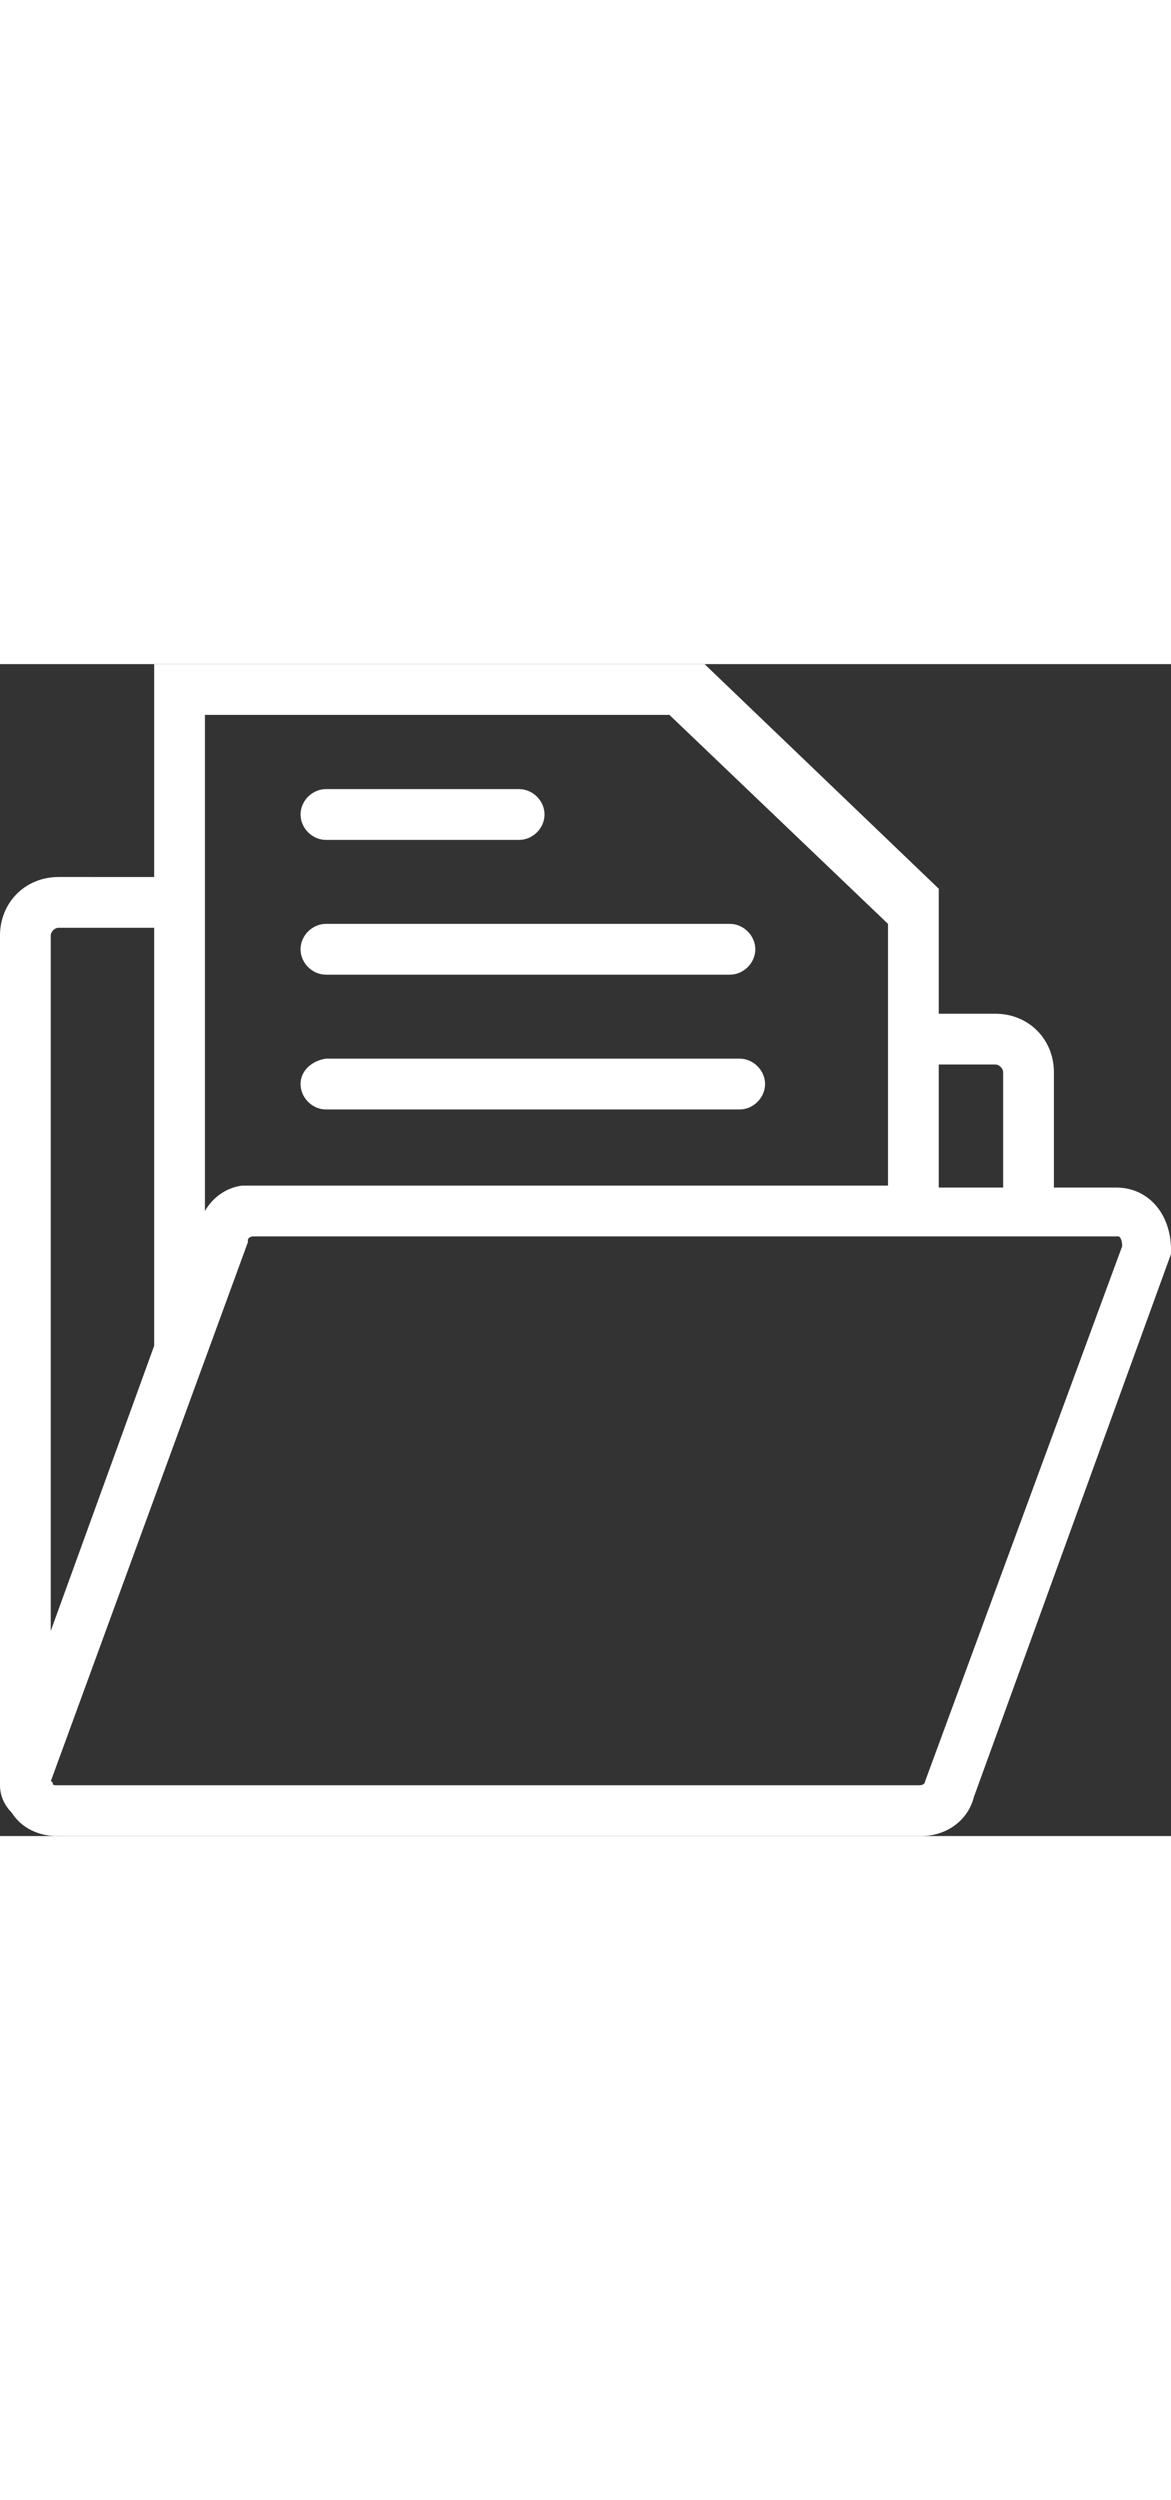
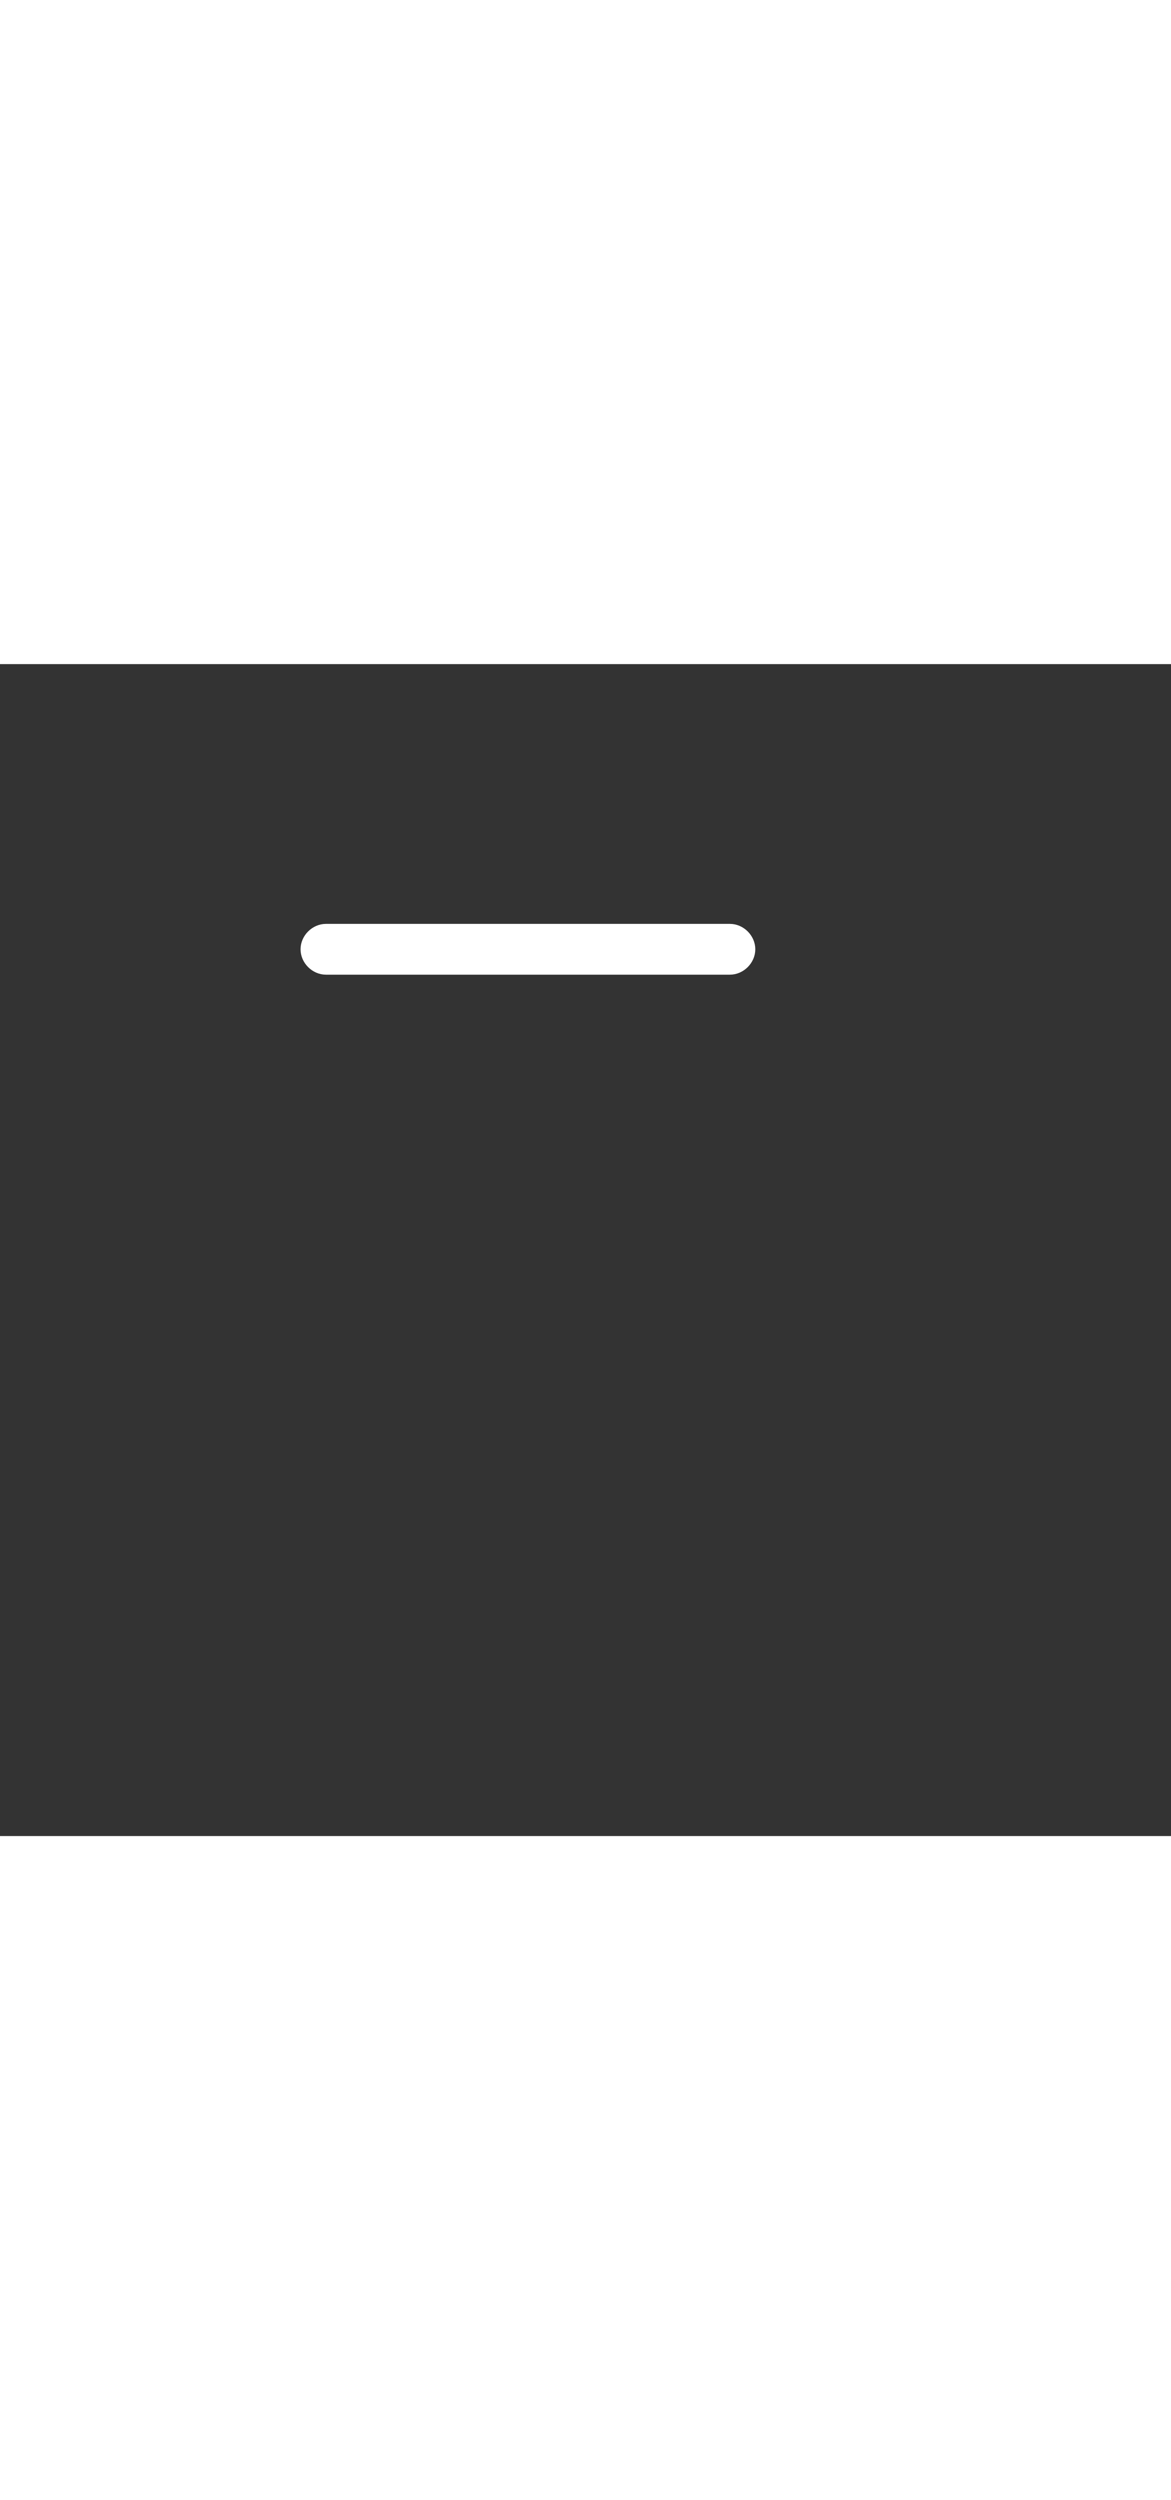
<svg xmlns="http://www.w3.org/2000/svg" height="128" version="1.1" id="Capa_1" x="0px" y="0px" viewBox="0 0 60 60" style="enable-background:new 0 0 60 60;" xml:space="preserve">
  <rect x="0" y="0" width="60" height="60" fill="#333333" stroke="none" />
  <g>
-     <path fill="#FFFFFF" d="M57.2,26.8H54v-5.9c0-1.7-1.3-3-3-3h-2.9v-6.4L36.1,0H7.9v10.9H3c-1.7,0-3,1.3-3,3v43.2l0,0.3h0   c0,0.5,0.2,1,0.6,1.4C1.1,59.6,2,60,2.9,60h44.3c1.3,0,2.4-0.8,2.7-2L60,30.2V30C60,28.1,58.8,26.8,57.2,26.8z M47.4,57.2   c0,0.1-0.1,0.2-0.3,0.2H2.9c-0.1,0-0.2,0-0.2-0.1c0-0.1-0.1-0.1-0.1-0.1c0,0,0,0,0,0l10.1-27.6l0-0.1c0-0.1,0.1-0.2,0.3-0.2h44.3   c0.1,0,0.2,0.2,0.2,0.5L47.4,57.2z M7.9,34.9L2.6,49.5V13.9c0-0.2,0.2-0.4,0.4-0.4h4.9V34.9z M45.5,13.3v13.4H12.9   c-0.2,0-0.3,0-0.5,0c-0.8,0.1-1.5,0.6-1.9,1.3V2.6h23.8L45.5,13.3z M51.5,26.8h-3.4v-6.3H51c0.2,0,0.4,0.2,0.4,0.4V26.8z" />
    <path fill="#FFFFFF" d="M16.7,15.9h20.7c0.7,0,1.3-0.6,1.3-1.3s-0.6-1.3-1.3-1.3H16.7c-0.7,0-1.3,0.6-1.3,1.3S16,15.9,16.7,15.9z" />
-     <path fill="#FFFFFF" d="M16.7,9h9.9c0.7,0,1.3-0.6,1.3-1.3s-0.6-1.3-1.3-1.3h-9.9c-0.7,0-1.3,0.6-1.3,1.3S16,9,16.7,9z" />
-     <path fill="#FFFFFF" d="M15.4,21.5c0,0.7,0.6,1.3,1.3,1.3h21.2c0.7,0,1.3-0.6,1.3-1.3s-0.6-1.3-1.3-1.3H16.7   C16,20.3,15.4,20.8,15.4,21.5z" />
  </g>
</svg>